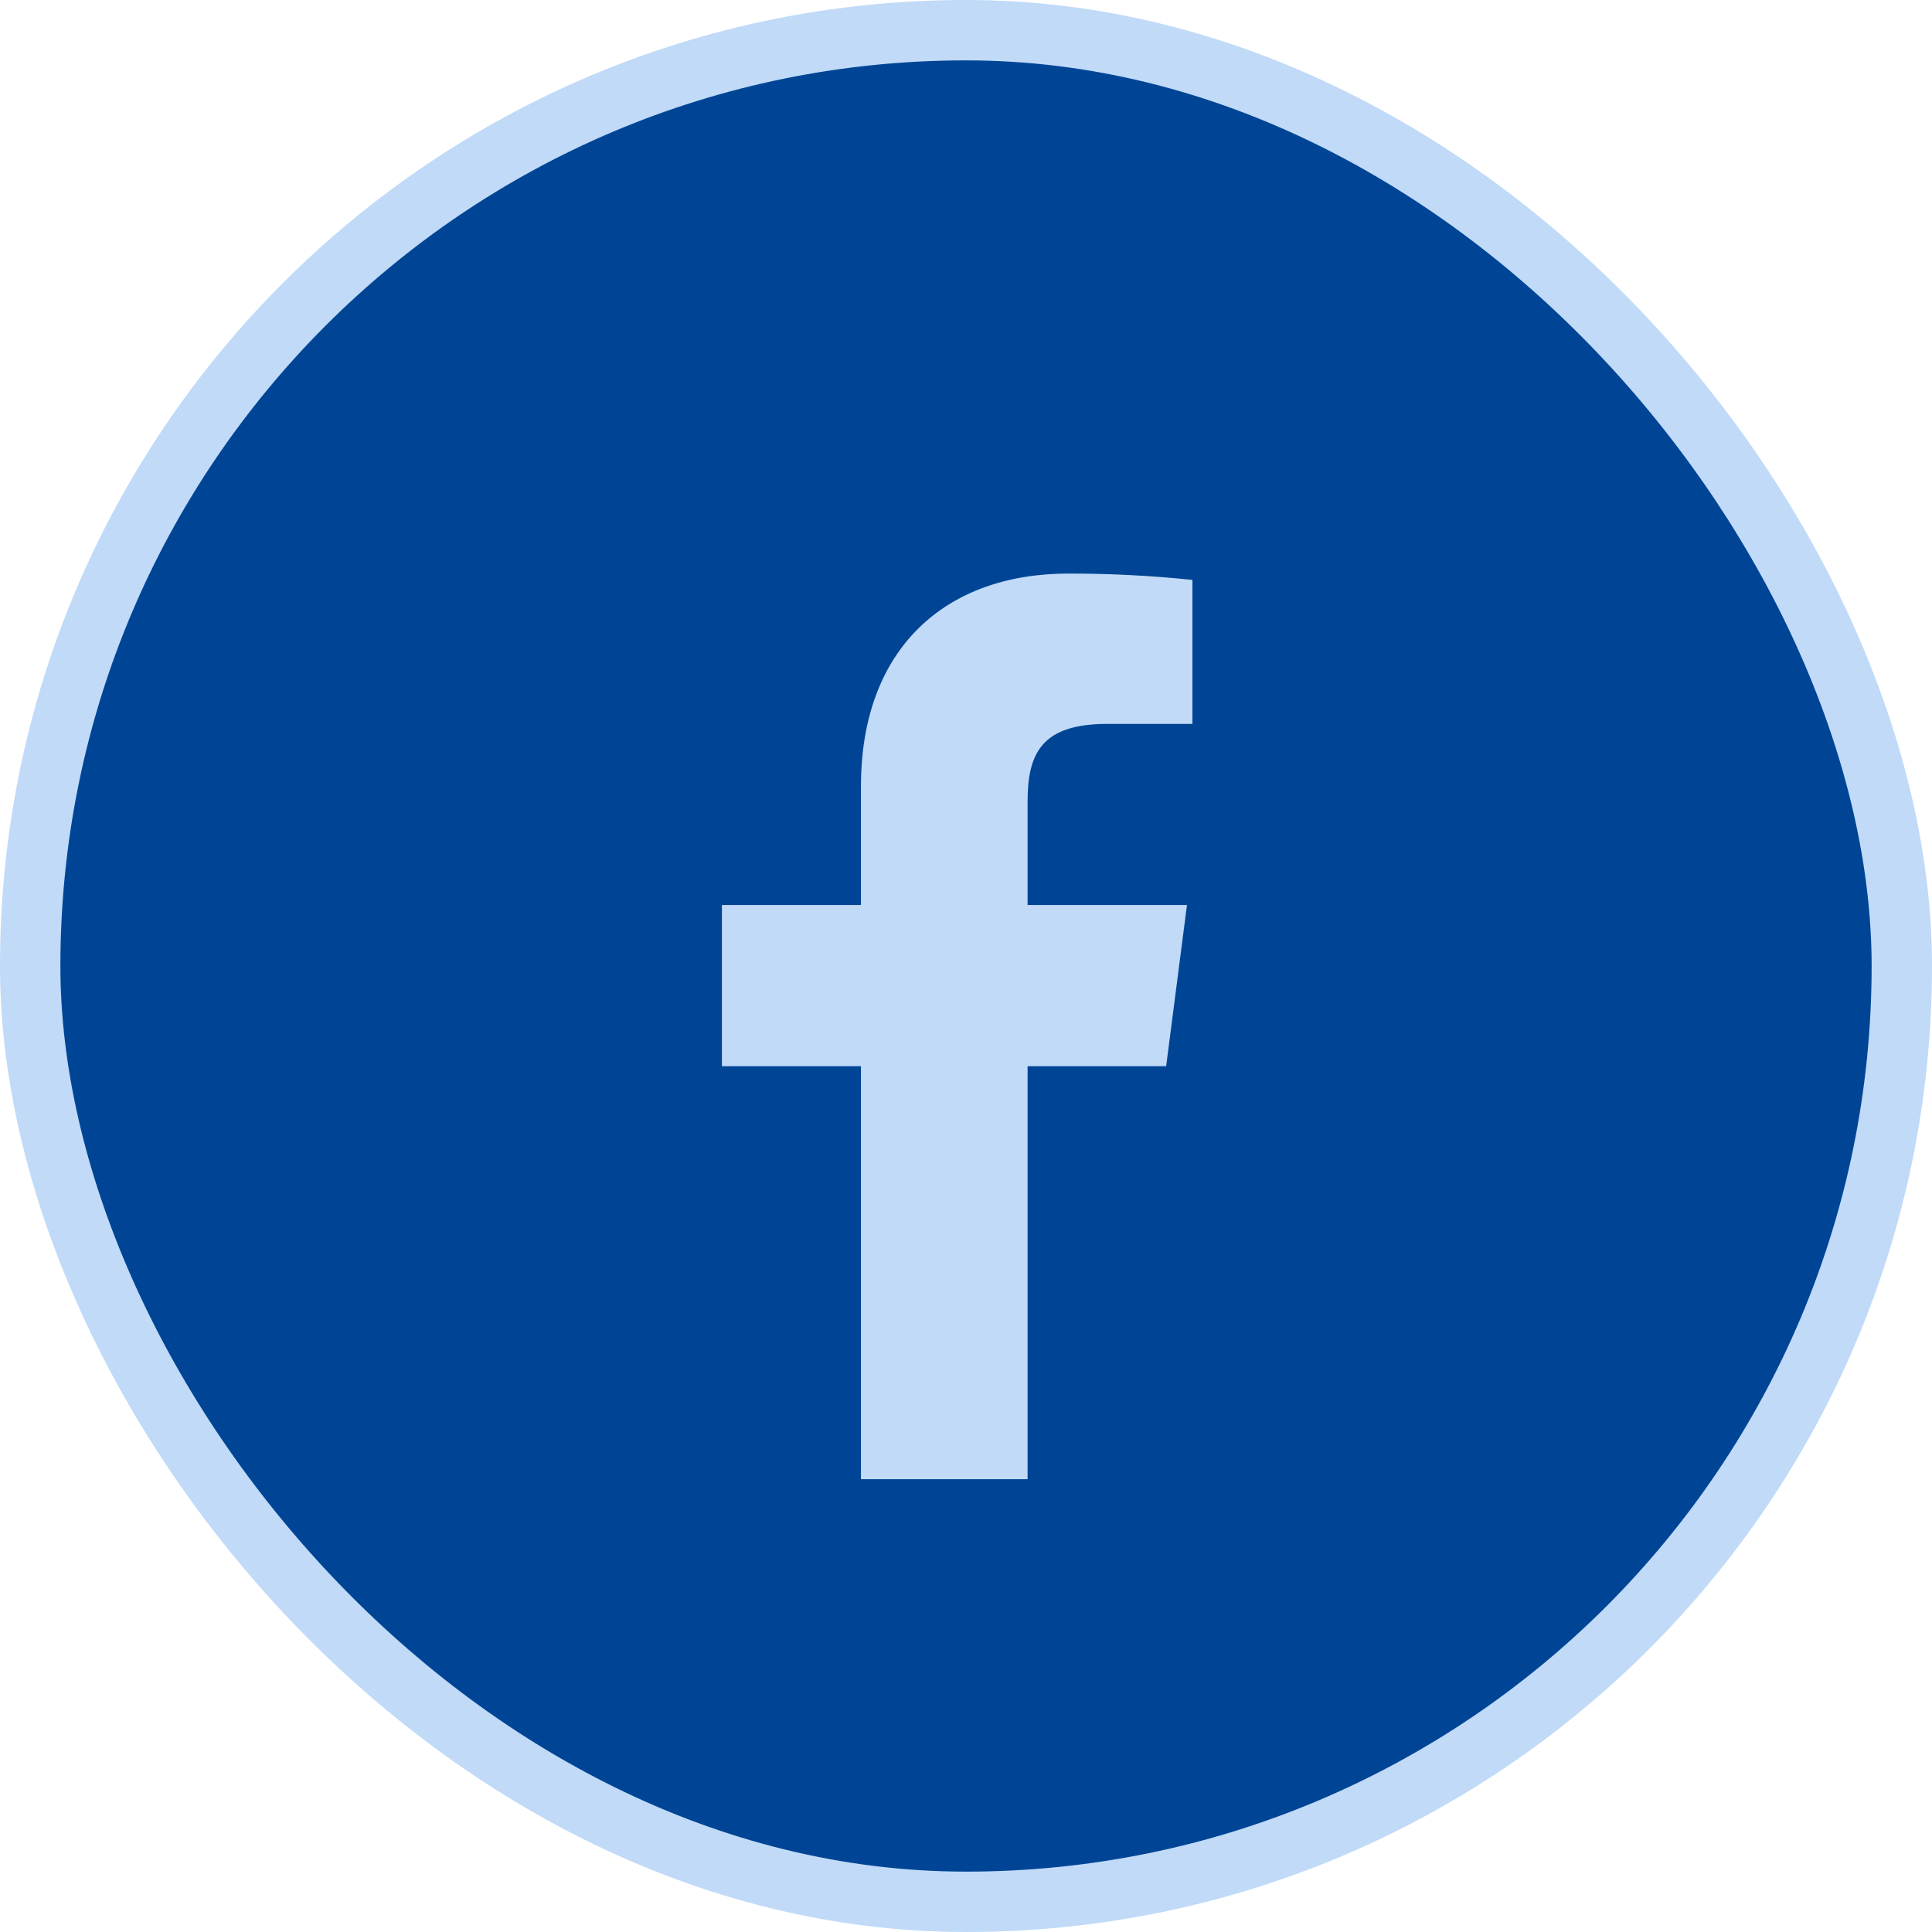
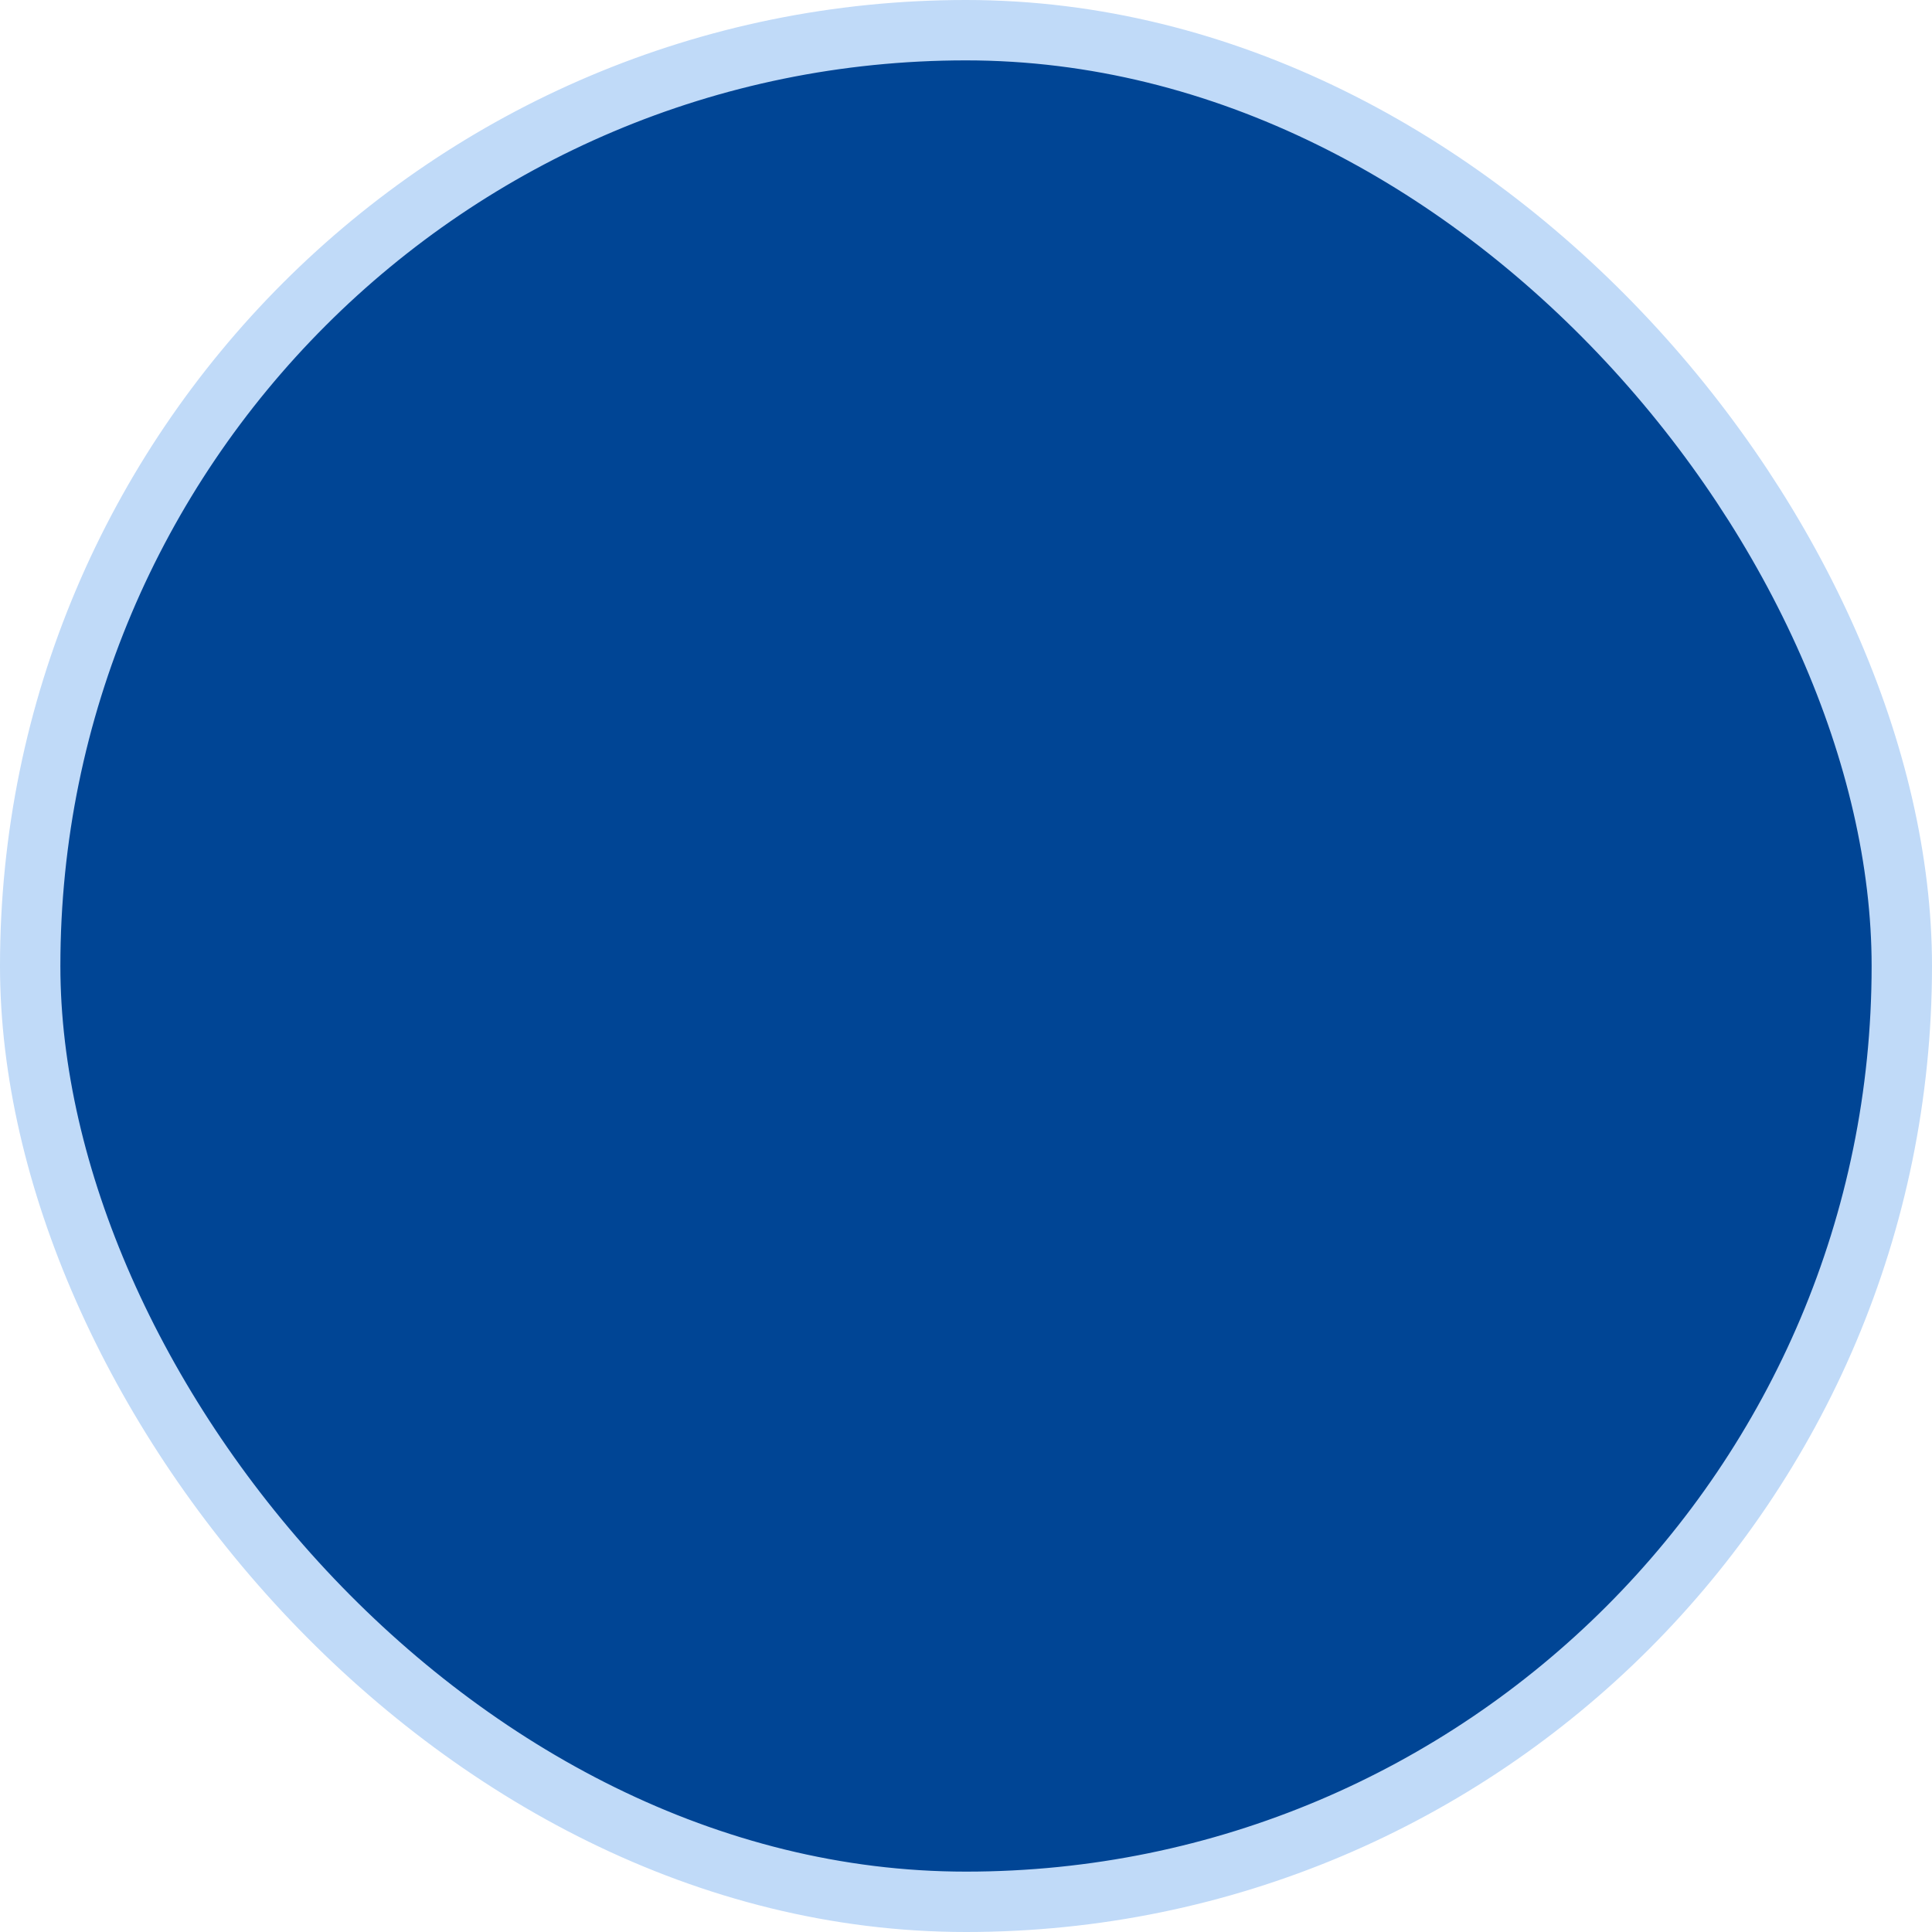
<svg xmlns="http://www.w3.org/2000/svg" width="32" height="32" viewBox="0 0 32 32" fill="none">
  <rect x="0.5" y="0.5" width="31" height="31" rx="15.5" fill="#004595" stroke="#C0DAF8" />
-   <path d="M18.34 11.99H19.75V9.605C19.067 9.534 18.381 9.499 17.695 9.5C15.655 9.5 14.26 10.745 14.26 13.025V14.99H11.957V17.66H14.26V24.5H17.02V17.66H19.315L19.66 14.99H17.02V13.287C17.02 12.5 17.23 11.99 18.34 11.99Z" fill="#C0DAF8" />
</svg>